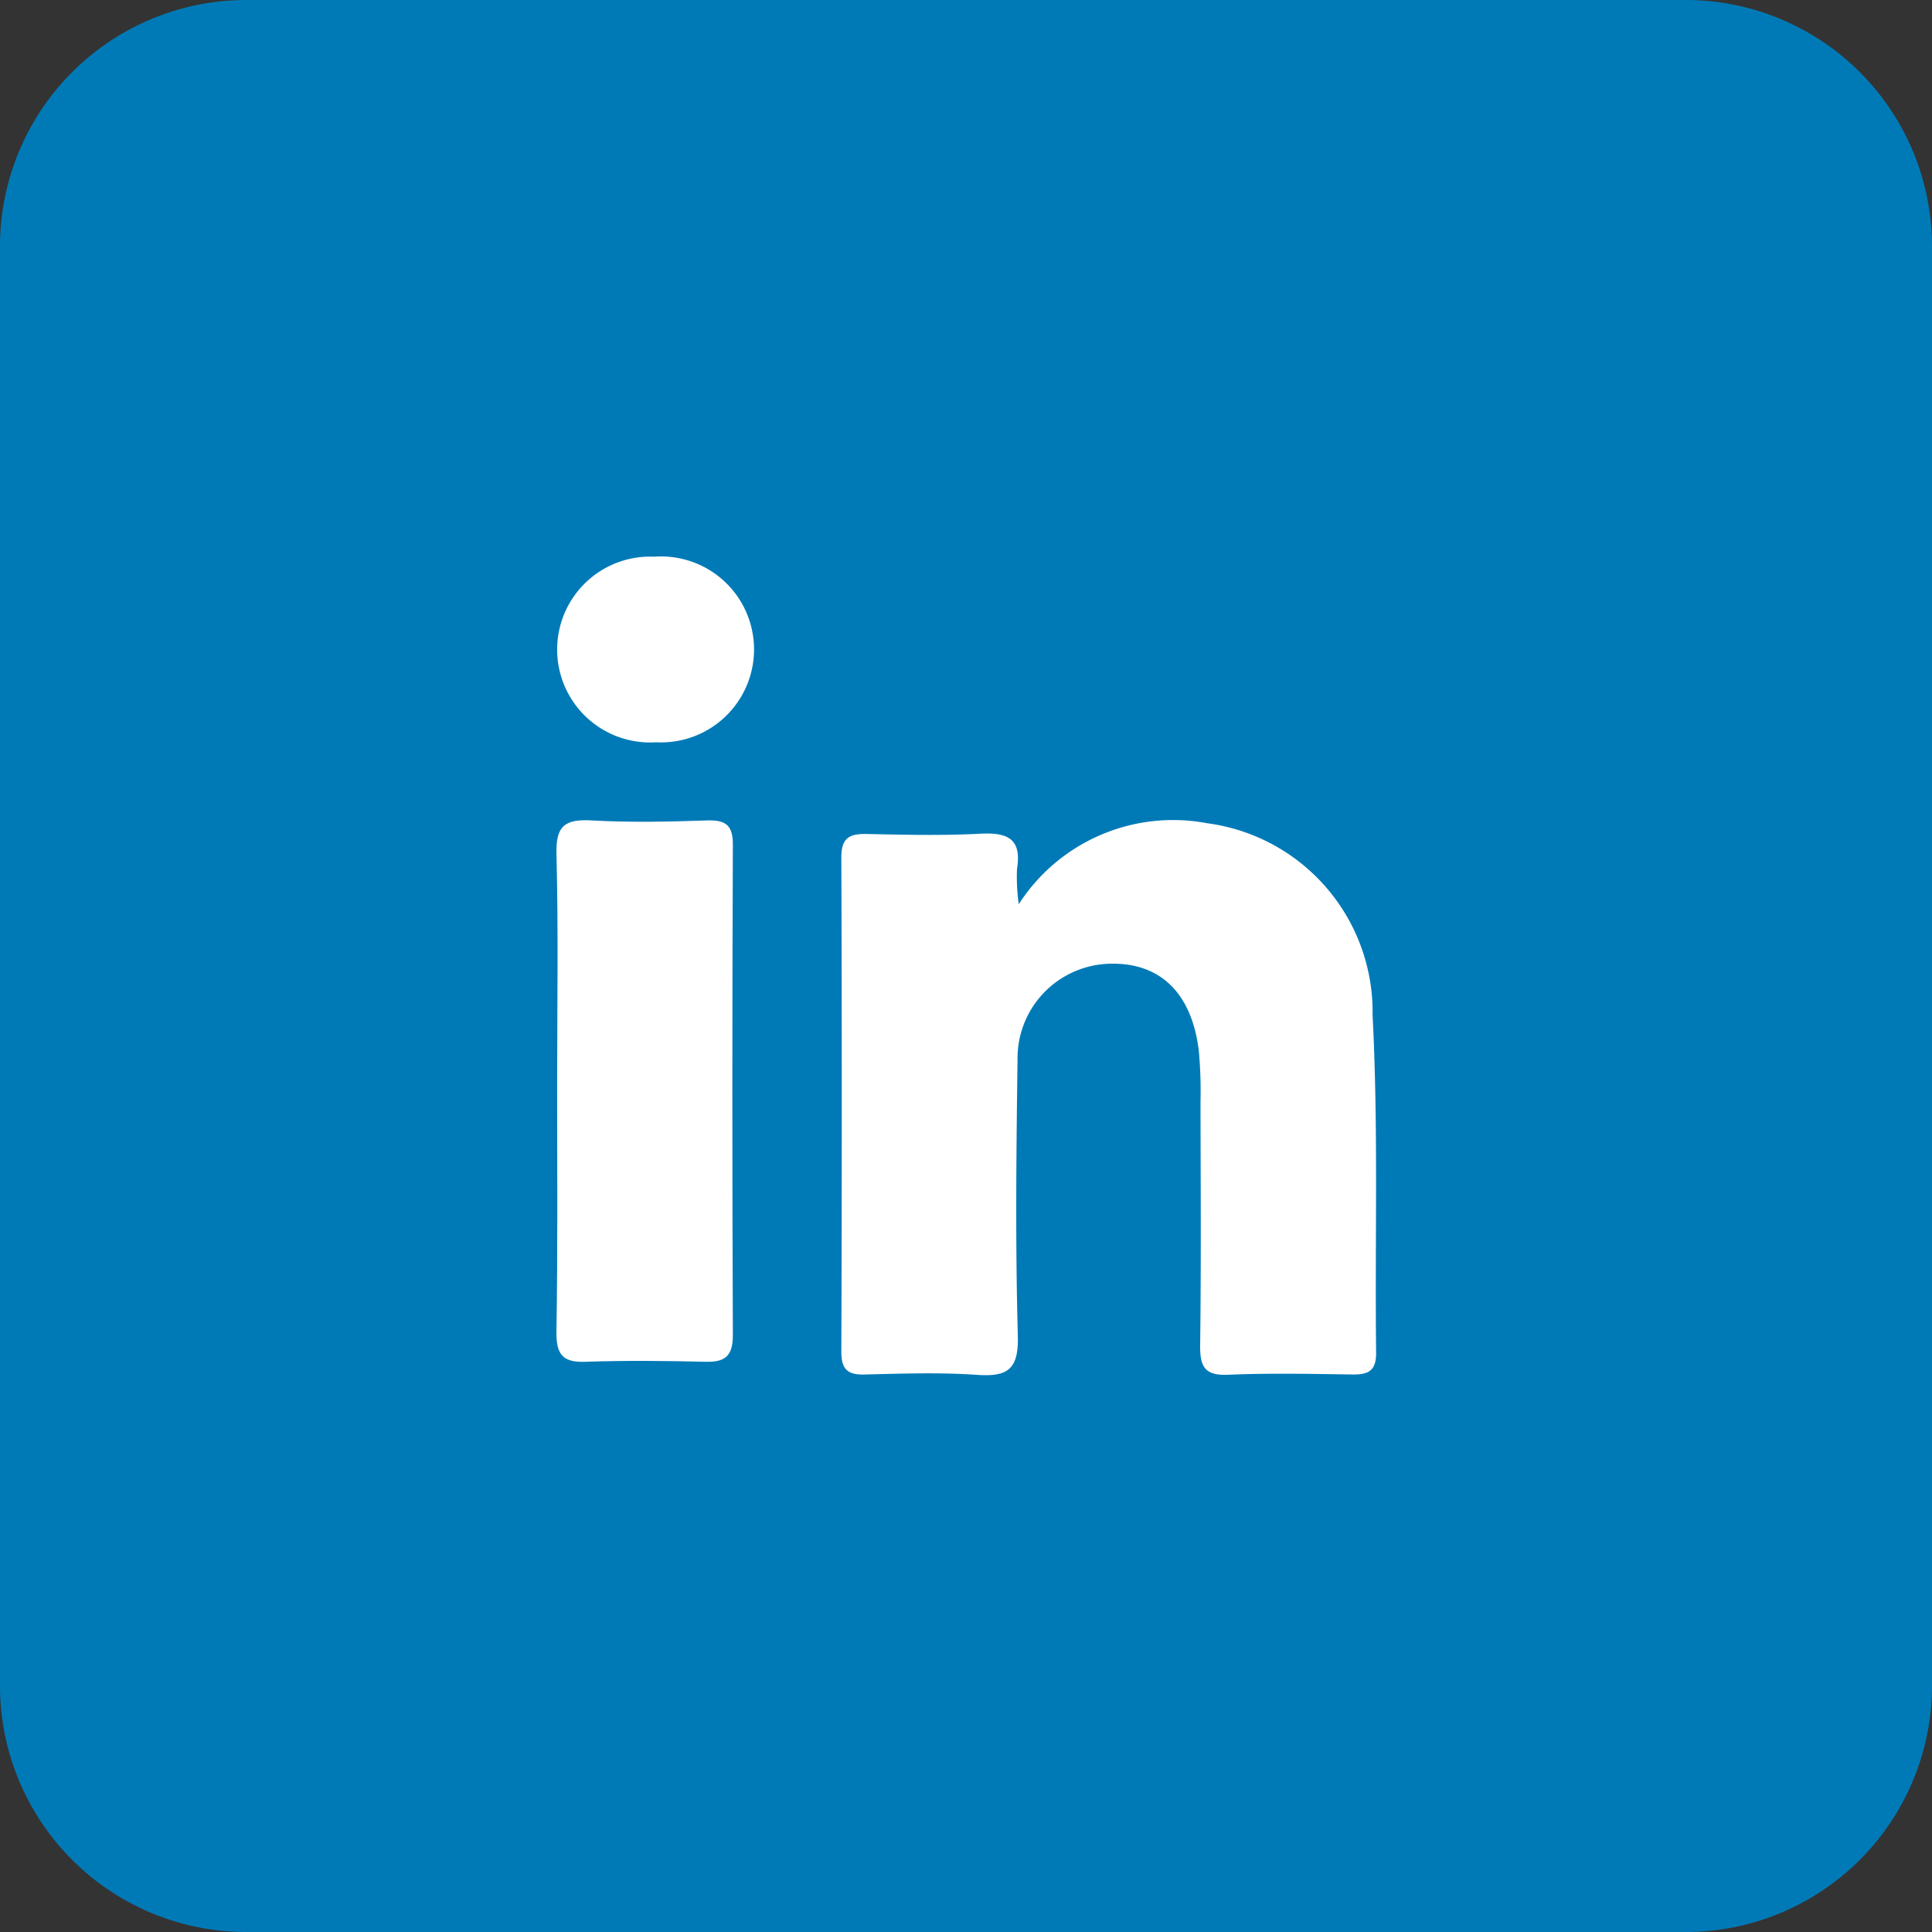
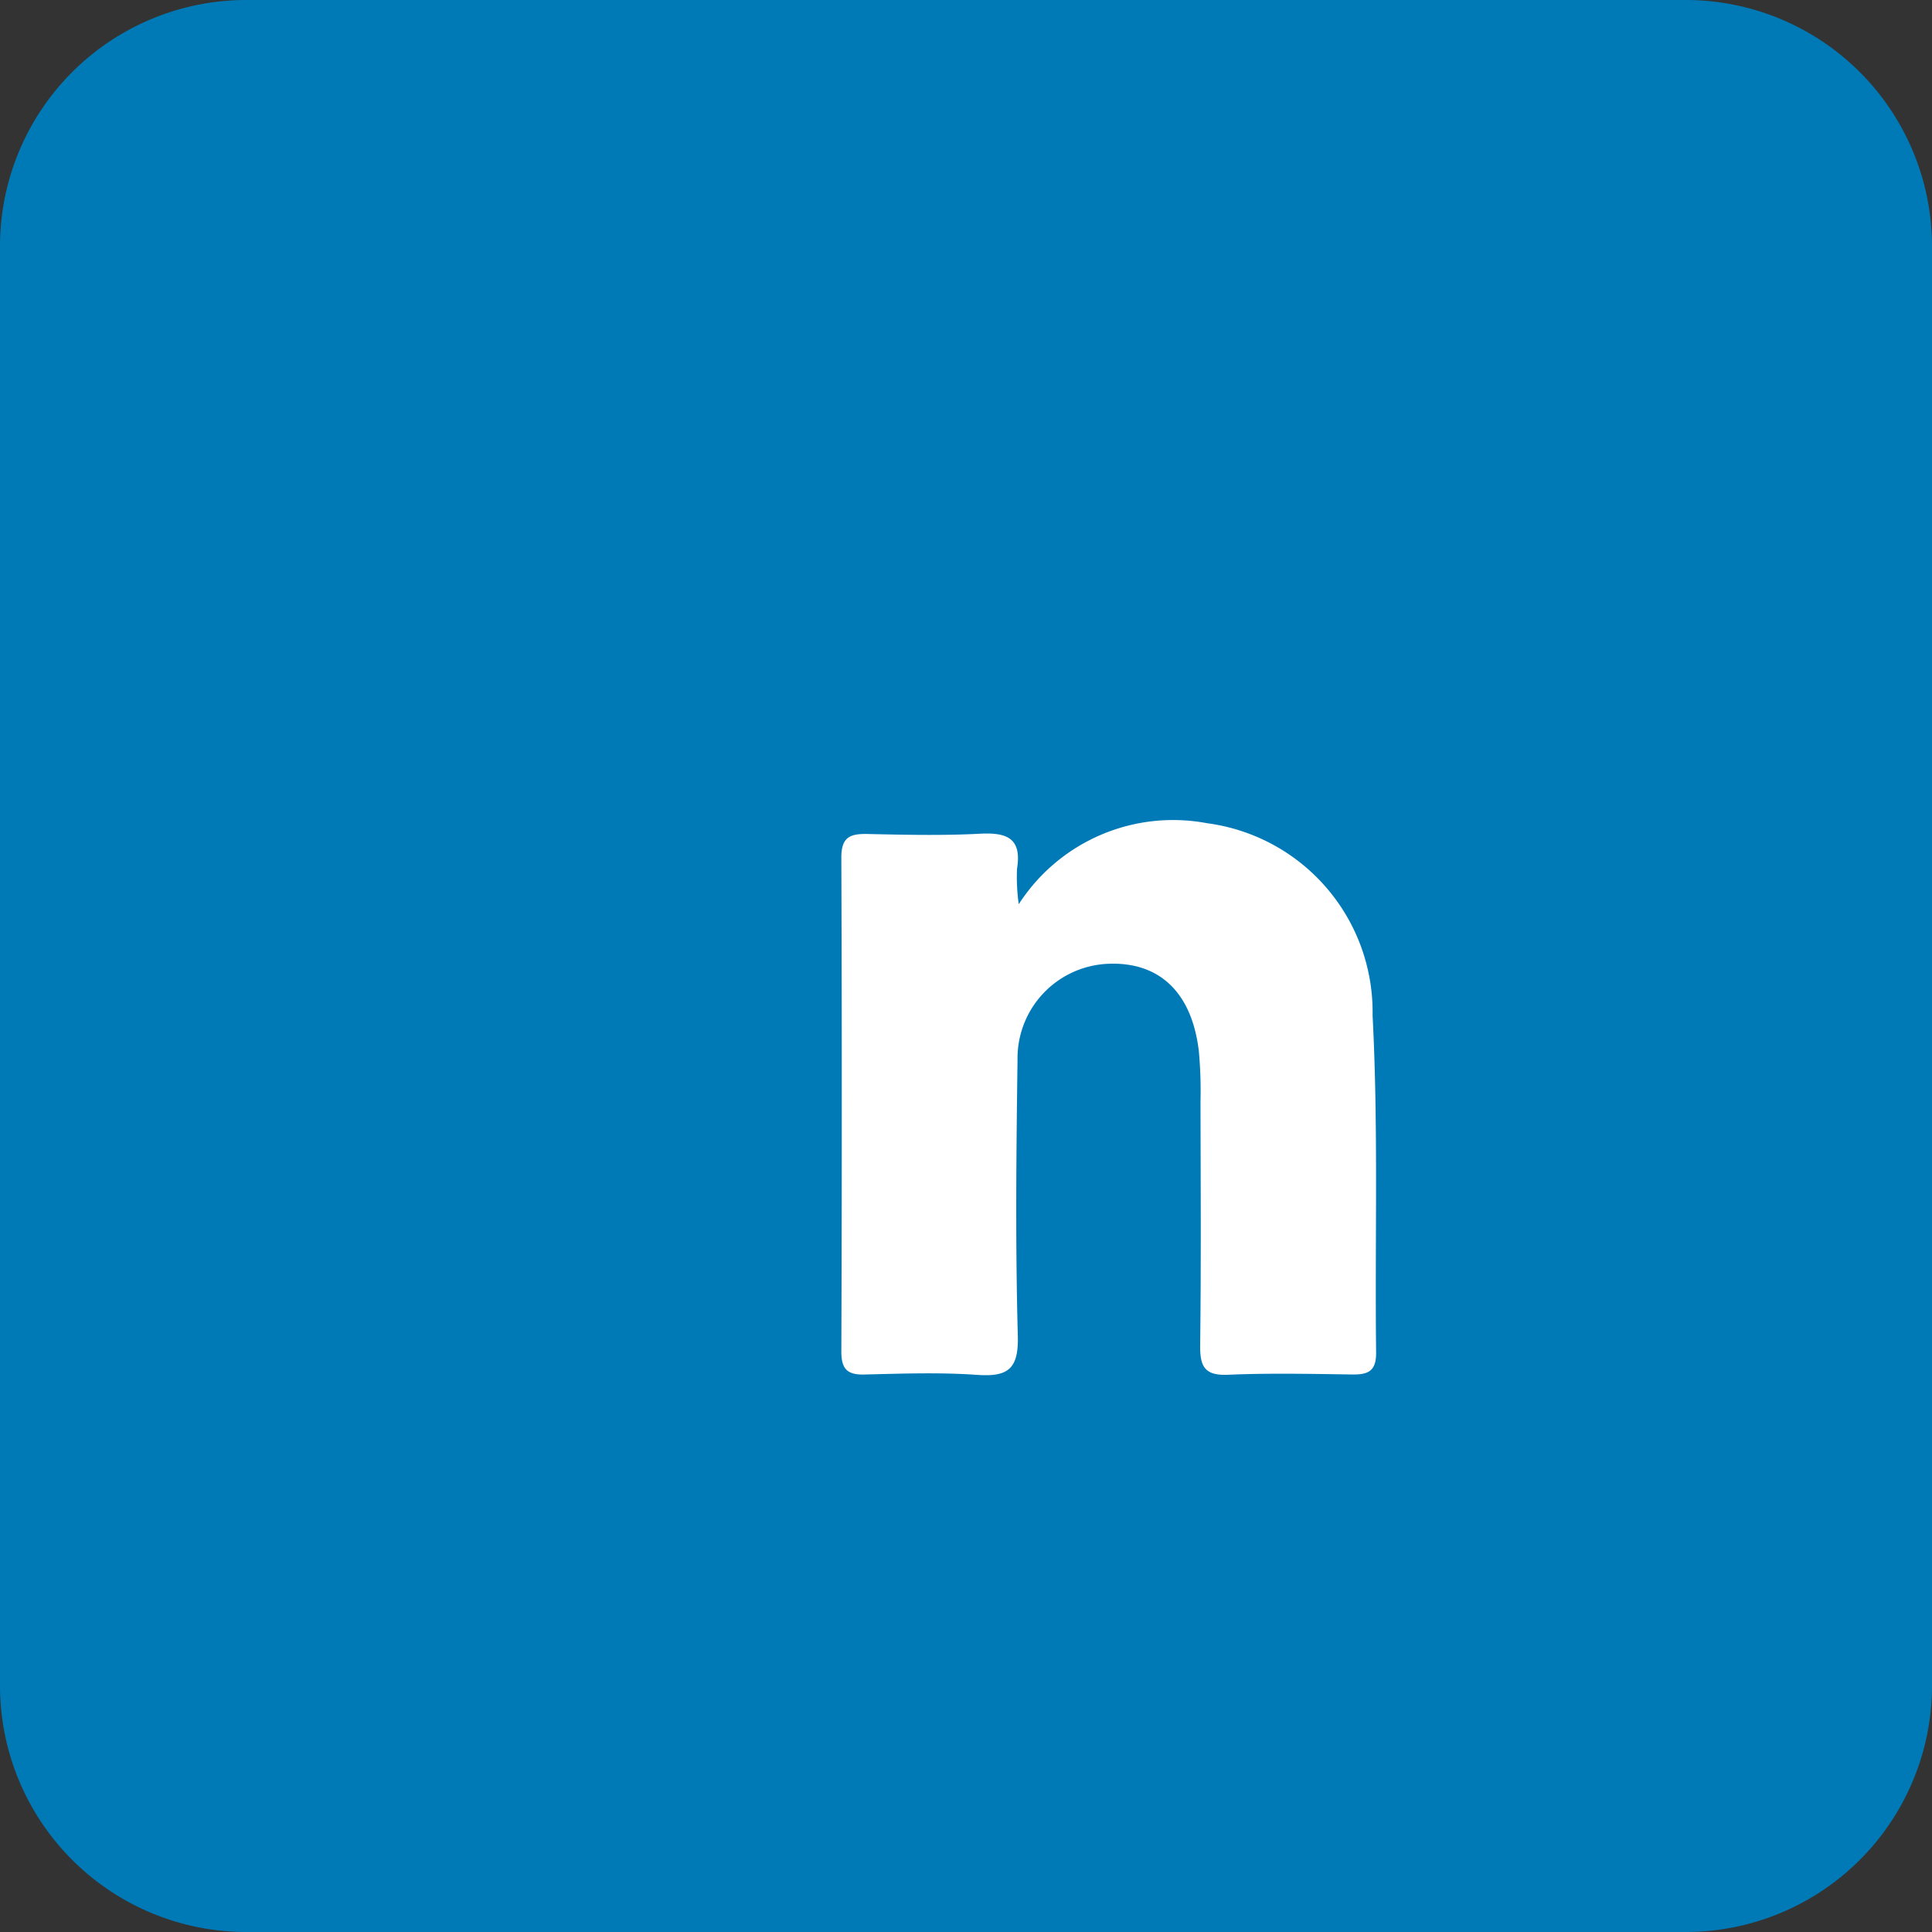
<svg xmlns="http://www.w3.org/2000/svg" width="40" height="40" viewBox="0 0 40 40">
  <rect x="0" y="0" width="40" height="40" fill="#333333" stroke="none" />
  <g transform="translate(-15500.957 988.216)">
    <g transform="translate(15500.957 -988.216)">
      <path d="M1080.864,559.784H1051.05a5.1,5.1,0,0,1-5.093-5.093V524.877a5.1,5.1,0,0,1,5.093-5.093h29.814a5.1,5.1,0,0,1,5.093,5.093v29.814A5.1,5.1,0,0,1,1080.864,559.784Z" transform="translate(-1045.957 -519.784)" fill="#007ab7" />
    </g>
    <g transform="translate(15512.477 -976.69)">
      <path d="M1071.4,542.753a3.8,3.8,0,0,1,3.9-1.677,3.944,3.944,0,0,1,3.426,3.98c.121,2.326.046,4.661.073,6.991,0,.394-.189.447-.51.442-.854-.012-1.707-.031-2.559.006-.492.022-.579-.183-.574-.618.021-1.679.01-3.359.007-5.038a9.015,9.015,0,0,0-.035-1.052c-.147-1.218-.826-1.852-1.894-1.8a1.957,1.957,0,0,0-1.859,1.986c-.026,1.9-.046,3.811.006,5.714.019.694-.207.855-.846.81-.774-.054-1.555-.026-2.333-.007-.359.009-.476-.122-.475-.478q.018-5.115,0-10.228c0-.429.189-.492.544-.485.778.017,1.557.035,2.333-.006.561-.029.863.1.76.73A4.087,4.087,0,0,0,1071.4,542.753Z" transform="translate(-1061.828 -535.558)" fill="#fff" />
-       <path d="M1060.371,546.519c0-1.6.027-3.207-.014-4.81-.016-.585.179-.723.724-.693.8.045,1.6.027,2.406,0,.384-.01.524.107.522.508q-.021,5.074,0,10.146c0,.438-.161.565-.571.554-.827-.02-1.656-.028-2.482,0-.465.018-.6-.148-.6-.6C1060.385,549.927,1060.371,548.223,1060.371,546.519Z" transform="translate(-1060.356 -535.556)" fill="#fff" />
-       <path d="M1062.384,534.192a1.925,1.925,0,1,1,.043,3.842,1.924,1.924,0,1,1-.043-3.842Z" transform="translate(-1060.361 -534.192)" fill="#fff" />
    </g>
  </g>
</svg>